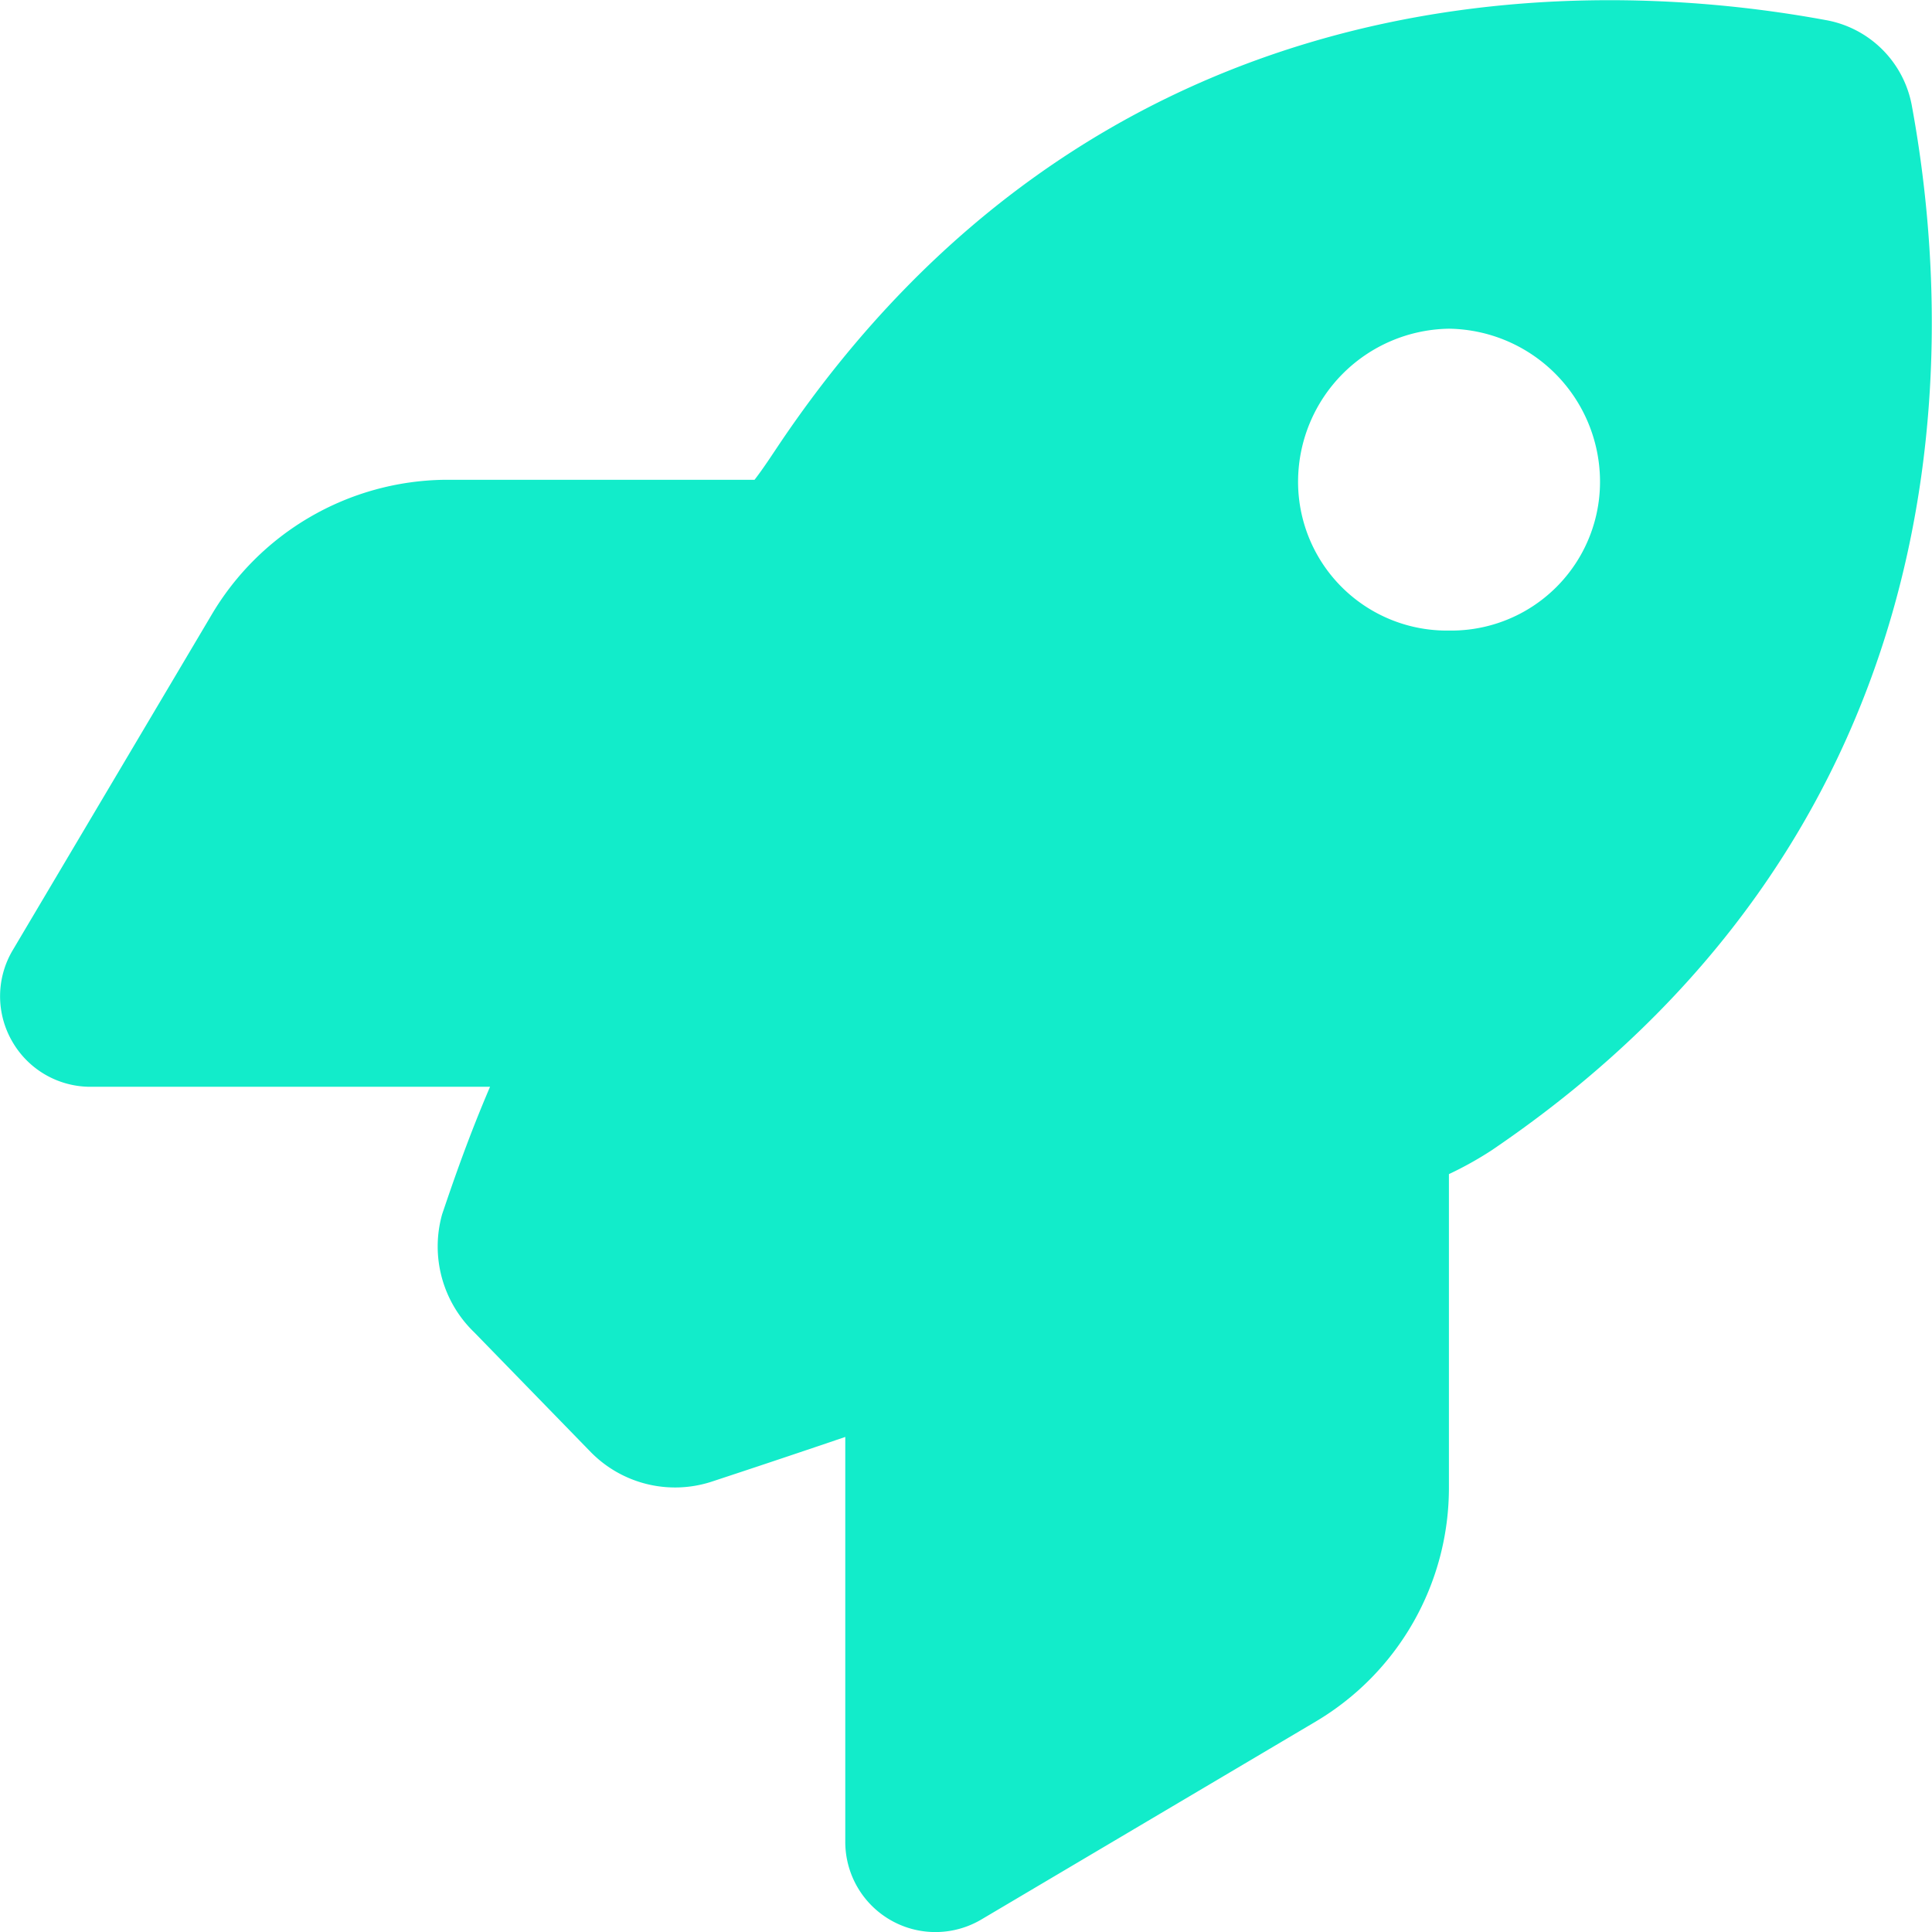
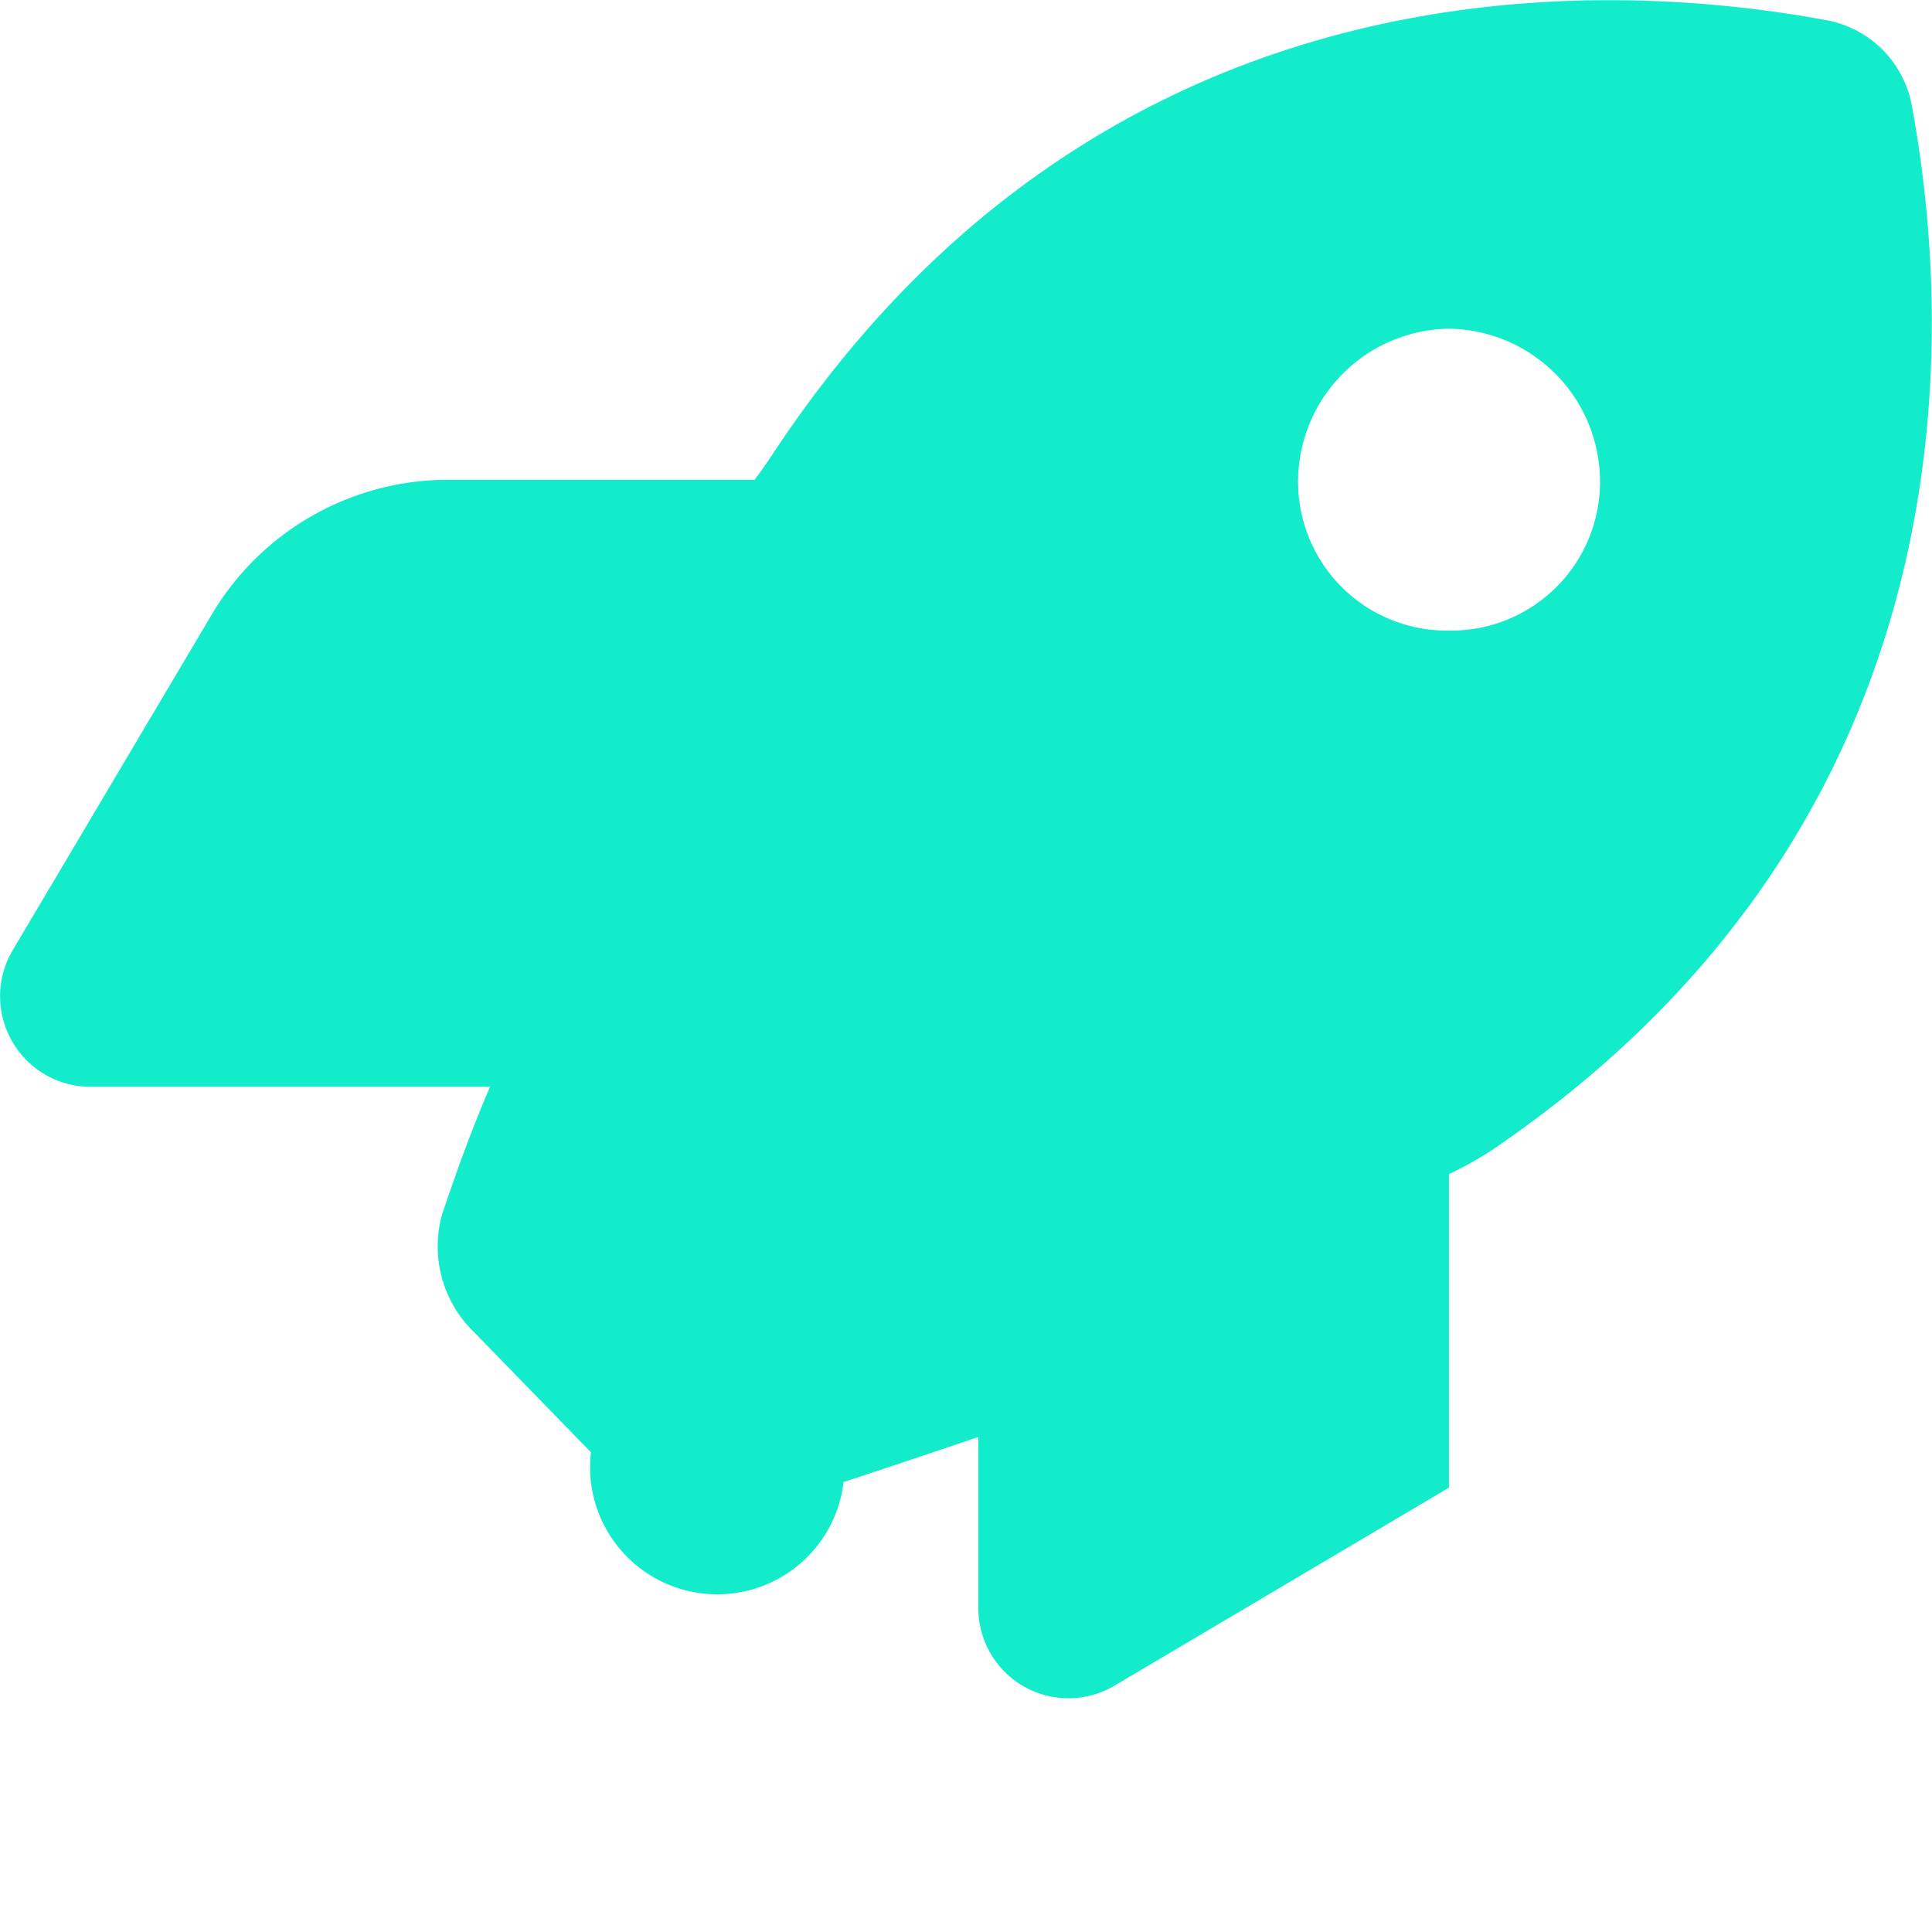
<svg xmlns="http://www.w3.org/2000/svg" width="29.999" height="29.999" viewBox="0 0 29.999 29.999">
-   <path d="M9.176-3.7,7.365-5.561a1.85,1.85,0,0,1-.5-1.834c.176-.521.41-1.2.744-1.98h-6.2a1.4,1.4,0,0,1-1.222-.709A1.4,1.4,0,0,1,.2-11.5l3.075-5.186A4.266,4.266,0,0,1,6.9-18.8h4.816c.141-.182.281-.4.422-.609,4.8-7.076,11.947-7.315,16.213-6.529a1.652,1.652,0,0,1,1.336,1.335c.785,4.268.551,11.416-6.527,16.215a5.523,5.523,0,0,1-.662.369v4.869A4.22,4.22,0,0,1,20.432.48l-5.186,3.07a1.4,1.4,0,0,1-2.121-1.207V-3.938c-.826.281-1.547.521-2.092.7A1.834,1.834,0,0,1,9.176-3.7ZM22.5-16.459A2.31,2.31,0,0,0,24.844-18.8,2.378,2.378,0,0,0,22.5-21.146,2.378,2.378,0,0,0,20.156-18.8,2.31,2.31,0,0,0,22.5-16.459Z" transform="translate(0 26.25)" fill="#12ecca" />
+   <path d="M9.176-3.7,7.365-5.561a1.85,1.85,0,0,1-.5-1.834c.176-.521.41-1.2.744-1.98h-6.2a1.4,1.4,0,0,1-1.222-.709A1.4,1.4,0,0,1,.2-11.5l3.075-5.186A4.266,4.266,0,0,1,6.9-18.8h4.816c.141-.182.281-.4.422-.609,4.8-7.076,11.947-7.315,16.213-6.529a1.652,1.652,0,0,1,1.336,1.335c.785,4.268.551,11.416-6.527,16.215a5.523,5.523,0,0,1-.662.369v4.869l-5.186,3.07a1.4,1.4,0,0,1-2.121-1.207V-3.938c-.826.281-1.547.521-2.092.7A1.834,1.834,0,0,1,9.176-3.7ZM22.5-16.459A2.31,2.31,0,0,0,24.844-18.8,2.378,2.378,0,0,0,22.5-21.146,2.378,2.378,0,0,0,20.156-18.8,2.31,2.31,0,0,0,22.5-16.459Z" transform="translate(0 26.25)" fill="#12ecca" />
</svg>